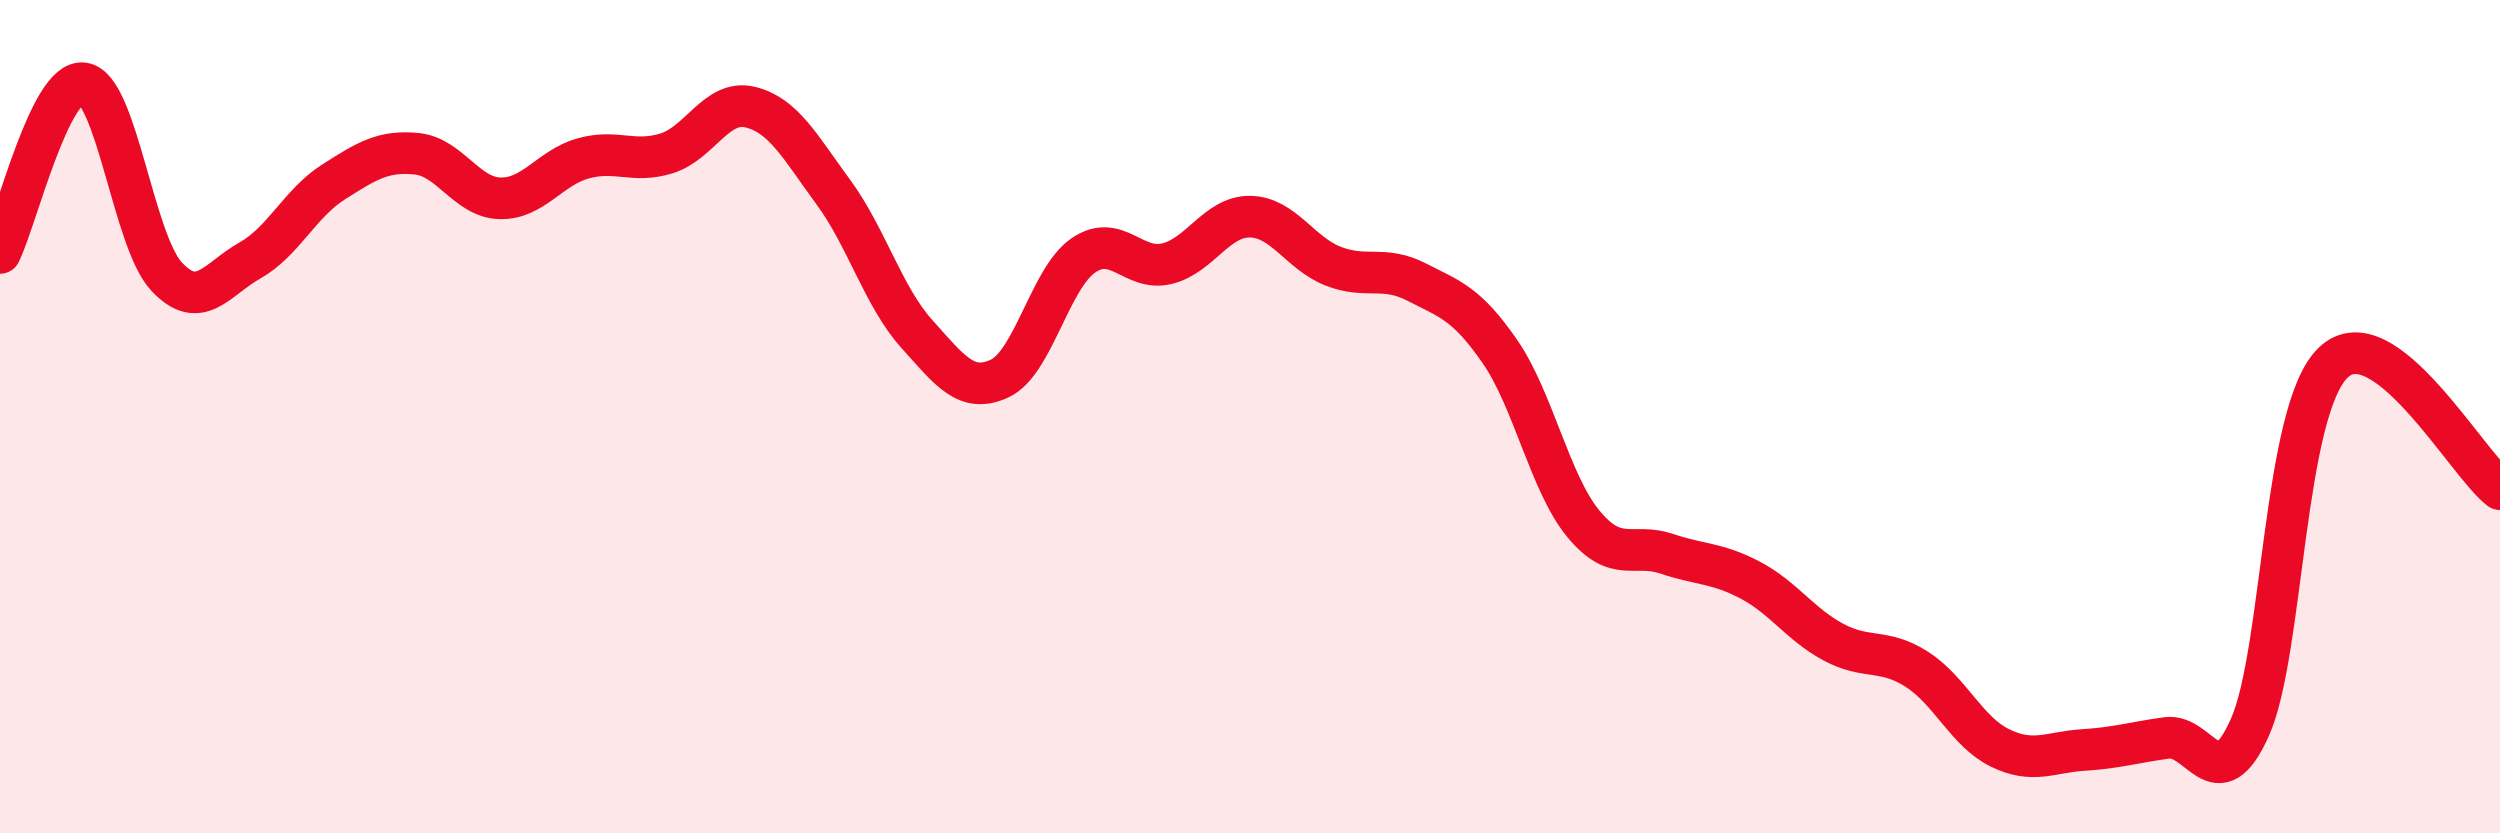
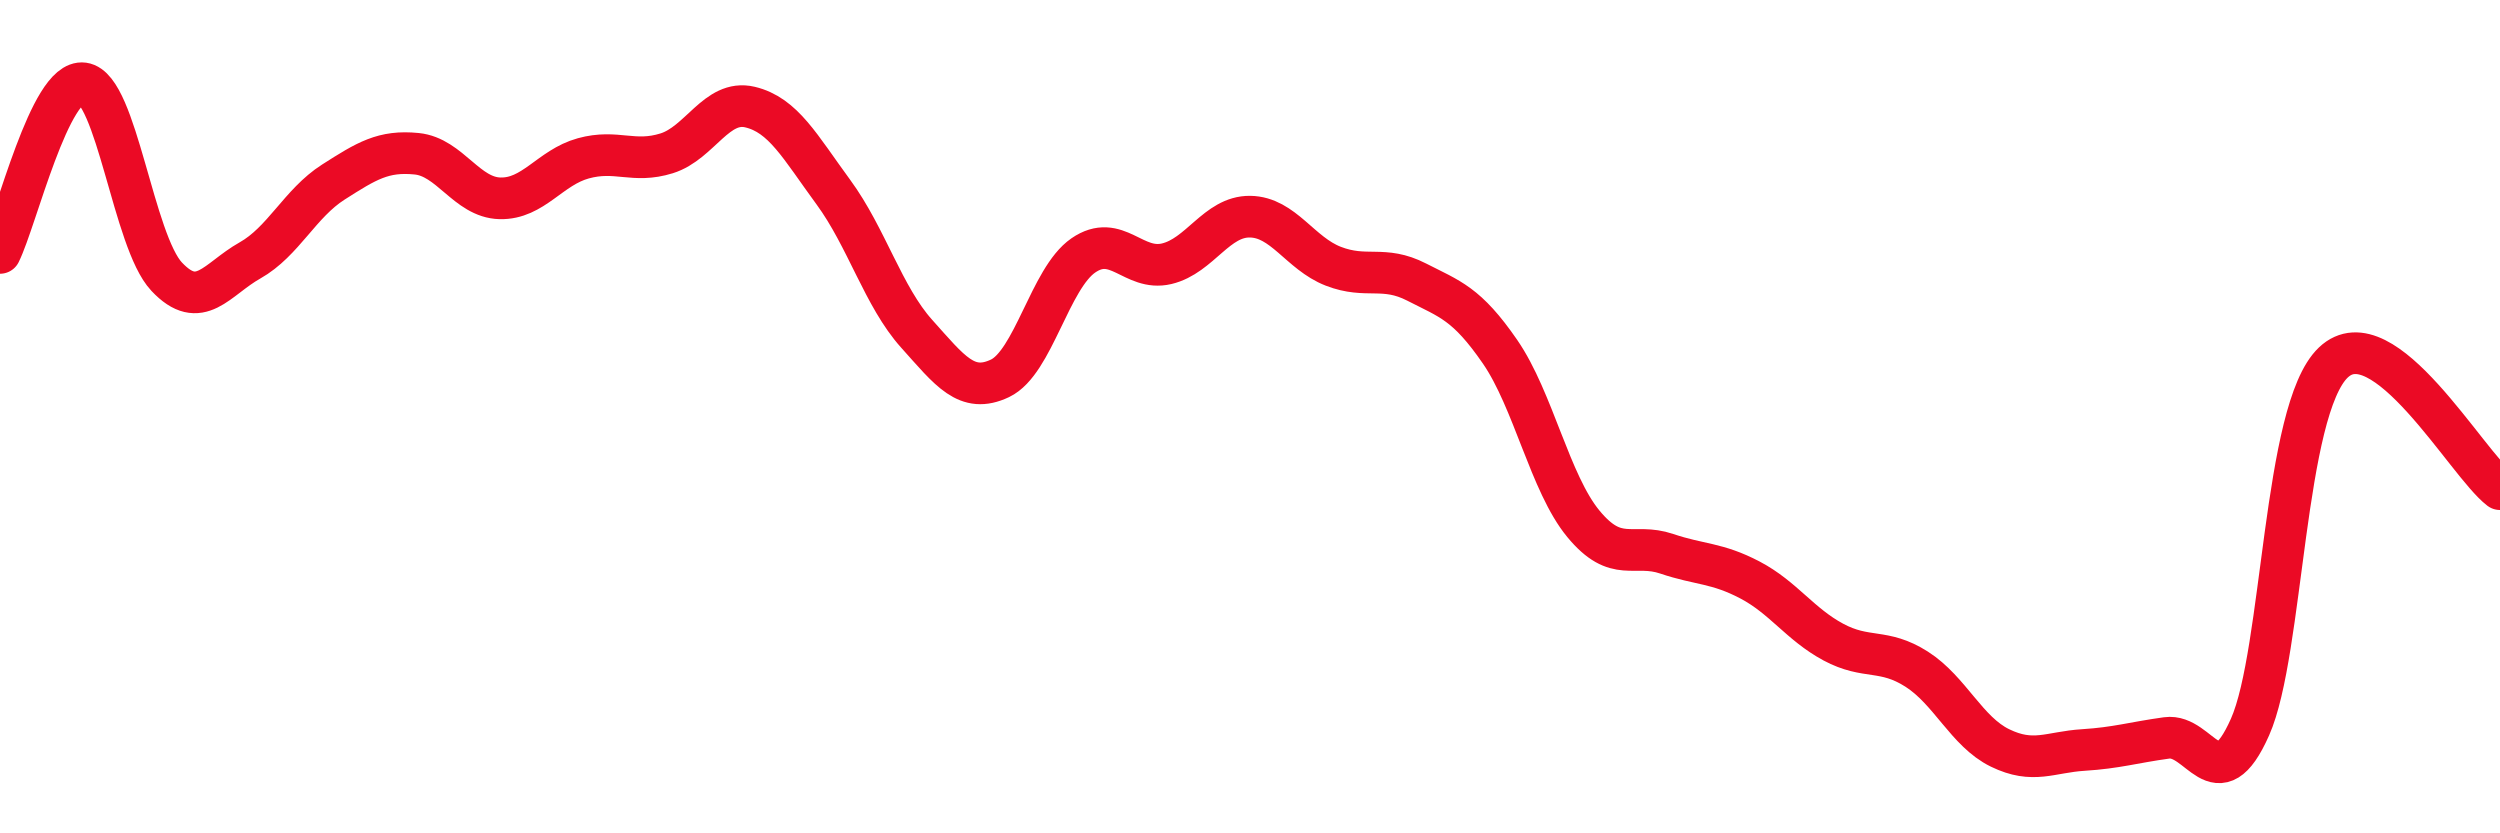
<svg xmlns="http://www.w3.org/2000/svg" width="60" height="20" viewBox="0 0 60 20">
-   <path d="M 0,6.07 C 0.4,5.26 1.2,1.89 2,2 C 2.8,2.11 3.2,5.79 4,6.64 C 4.8,7.49 5.2,6.7 6,6.25 C 6.8,5.8 7.2,4.88 8,4.37 C 8.8,3.86 9.2,3.61 10,3.69 C 10.8,3.77 11.2,4.74 12,4.76 C 12.8,4.78 13.2,4.02 14,3.8 C 14.8,3.58 15.2,3.93 16,3.68 C 16.8,3.43 17.2,2.38 18,2.57 C 18.8,2.76 19.2,3.52 20,4.61 C 20.8,5.7 21.2,7.12 22,8.01 C 22.8,8.9 23.2,9.46 24,9.08 C 24.8,8.7 25.2,6.68 26,6.13 C 26.8,5.58 27.2,6.52 28,6.33 C 28.8,6.14 29.2,5.19 30,5.2 C 30.8,5.21 31.2,6.08 32,6.39 C 32.8,6.7 33.2,6.36 34,6.77 C 34.8,7.18 35.2,7.28 36,8.44 C 36.8,9.6 37.2,11.6 38,12.57 C 38.8,13.54 39.2,13.02 40,13.29 C 40.8,13.56 41.2,13.5 42,13.92 C 42.8,14.34 43.2,14.98 44,15.41 C 44.8,15.84 45.2,15.55 46,16.06 C 46.8,16.57 47.2,17.56 48,17.95 C 48.8,18.34 49.2,18.05 50,18 C 50.8,17.95 51.2,17.82 52,17.71 C 52.8,17.6 53.2,19.25 54,17.45 C 54.8,15.65 54.8,9.84 56,8.7 C 57.2,7.56 59.2,11.13 60,11.74L60 20L0 20Z" fill="#EB0A25" opacity="0.1" stroke-linecap="round" stroke-linejoin="round" />
  <path d="M 0,6.07 C 0.4,5.26 1.2,1.89 2,2 C 2.8,2.11 3.2,5.79 4,6.64 C 4.8,7.49 5.2,6.7 6,6.25 C 6.8,5.8 7.2,4.88 8,4.37 C 8.8,3.86 9.2,3.61 10,3.69 C 10.8,3.77 11.2,4.74 12,4.76 C 12.8,4.78 13.2,4.02 14,3.8 C 14.8,3.58 15.2,3.93 16,3.68 C 16.8,3.43 17.2,2.38 18,2.57 C 18.8,2.76 19.2,3.52 20,4.61 C 20.8,5.7 21.2,7.12 22,8.01 C 22.8,8.9 23.2,9.46 24,9.08 C 24.8,8.7 25.2,6.68 26,6.13 C 26.8,5.58 27.2,6.52 28,6.33 C 28.8,6.14 29.2,5.19 30,5.2 C 30.8,5.21 31.2,6.08 32,6.39 C 32.8,6.7 33.2,6.36 34,6.77 C 34.8,7.18 35.2,7.28 36,8.44 C 36.8,9.6 37.2,11.6 38,12.57 C 38.8,13.54 39.2,13.02 40,13.29 C 40.8,13.56 41.2,13.5 42,13.92 C 42.8,14.34 43.2,14.98 44,15.41 C 44.8,15.84 45.2,15.55 46,16.06 C 46.8,16.57 47.2,17.56 48,17.95 C 48.8,18.34 49.2,18.05 50,18 C 50.8,17.95 51.2,17.82 52,17.71 C 52.8,17.6 53.2,19.25 54,17.45 C 54.8,15.65 54.8,9.84 56,8.7 C 57.2,7.56 59.2,11.13 60,11.74" stroke="#EB0A25" stroke-width="1" fill="none" stroke-linecap="round" stroke-linejoin="round" />
</svg>